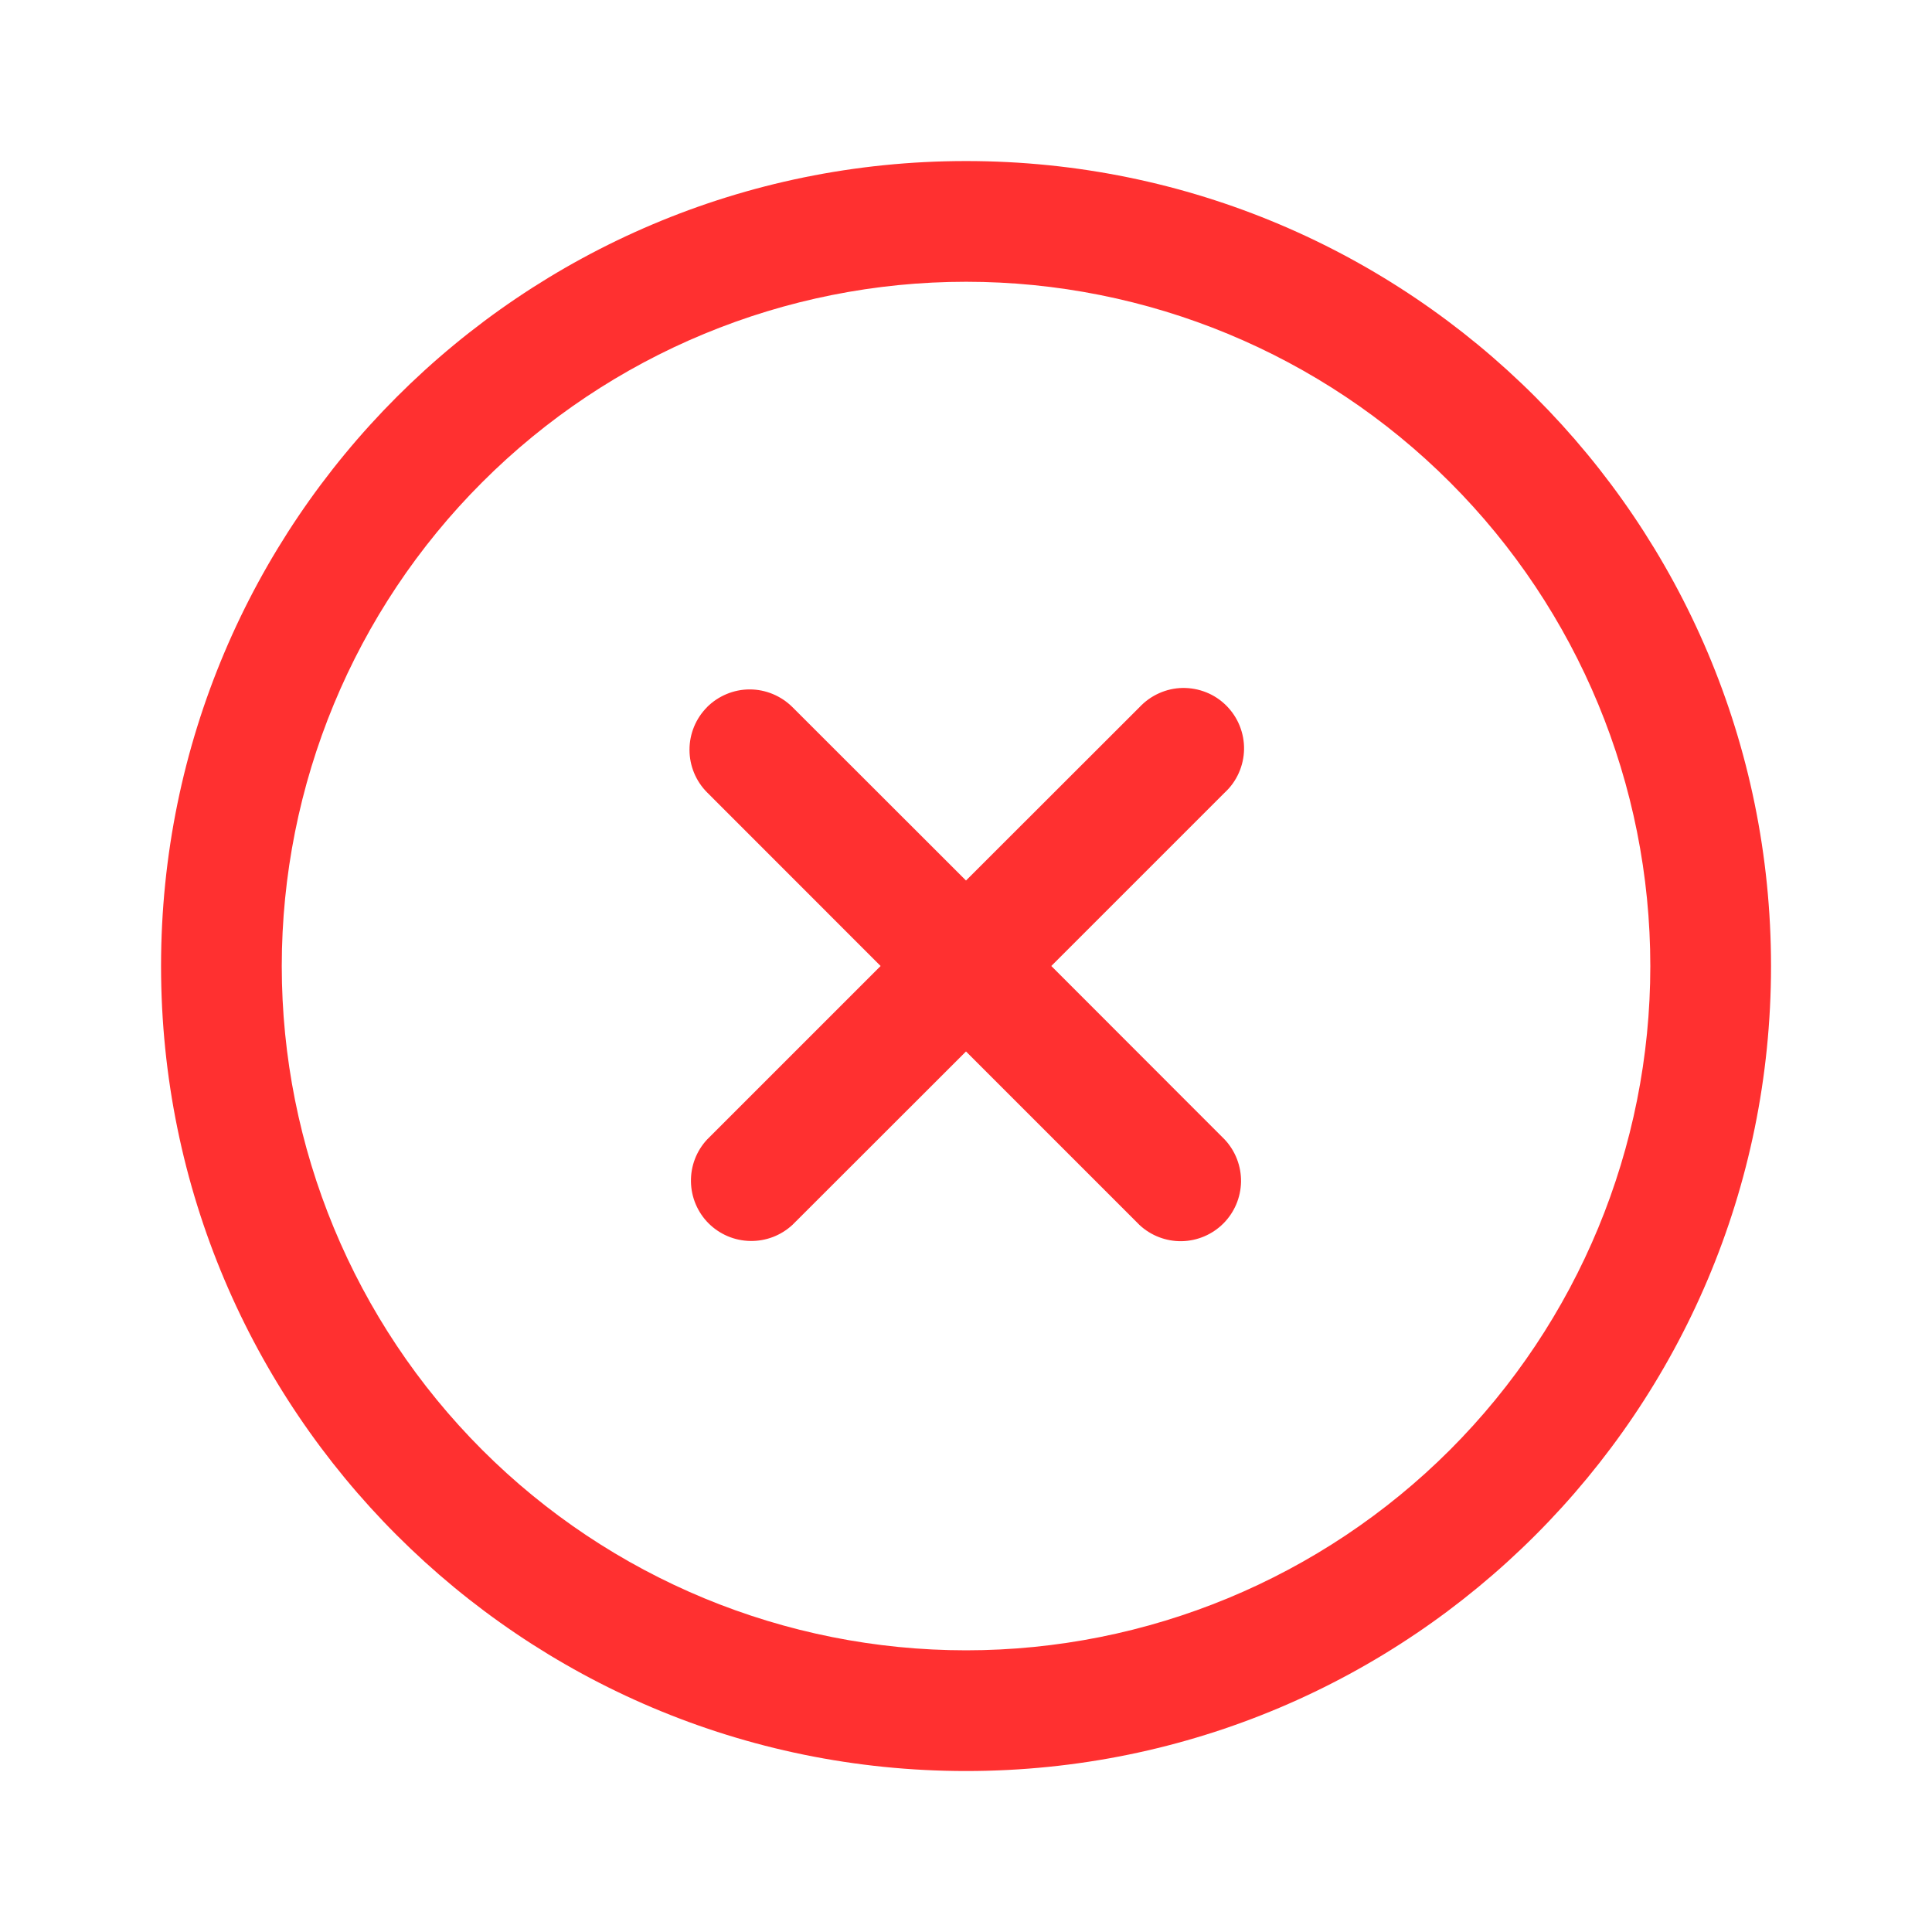
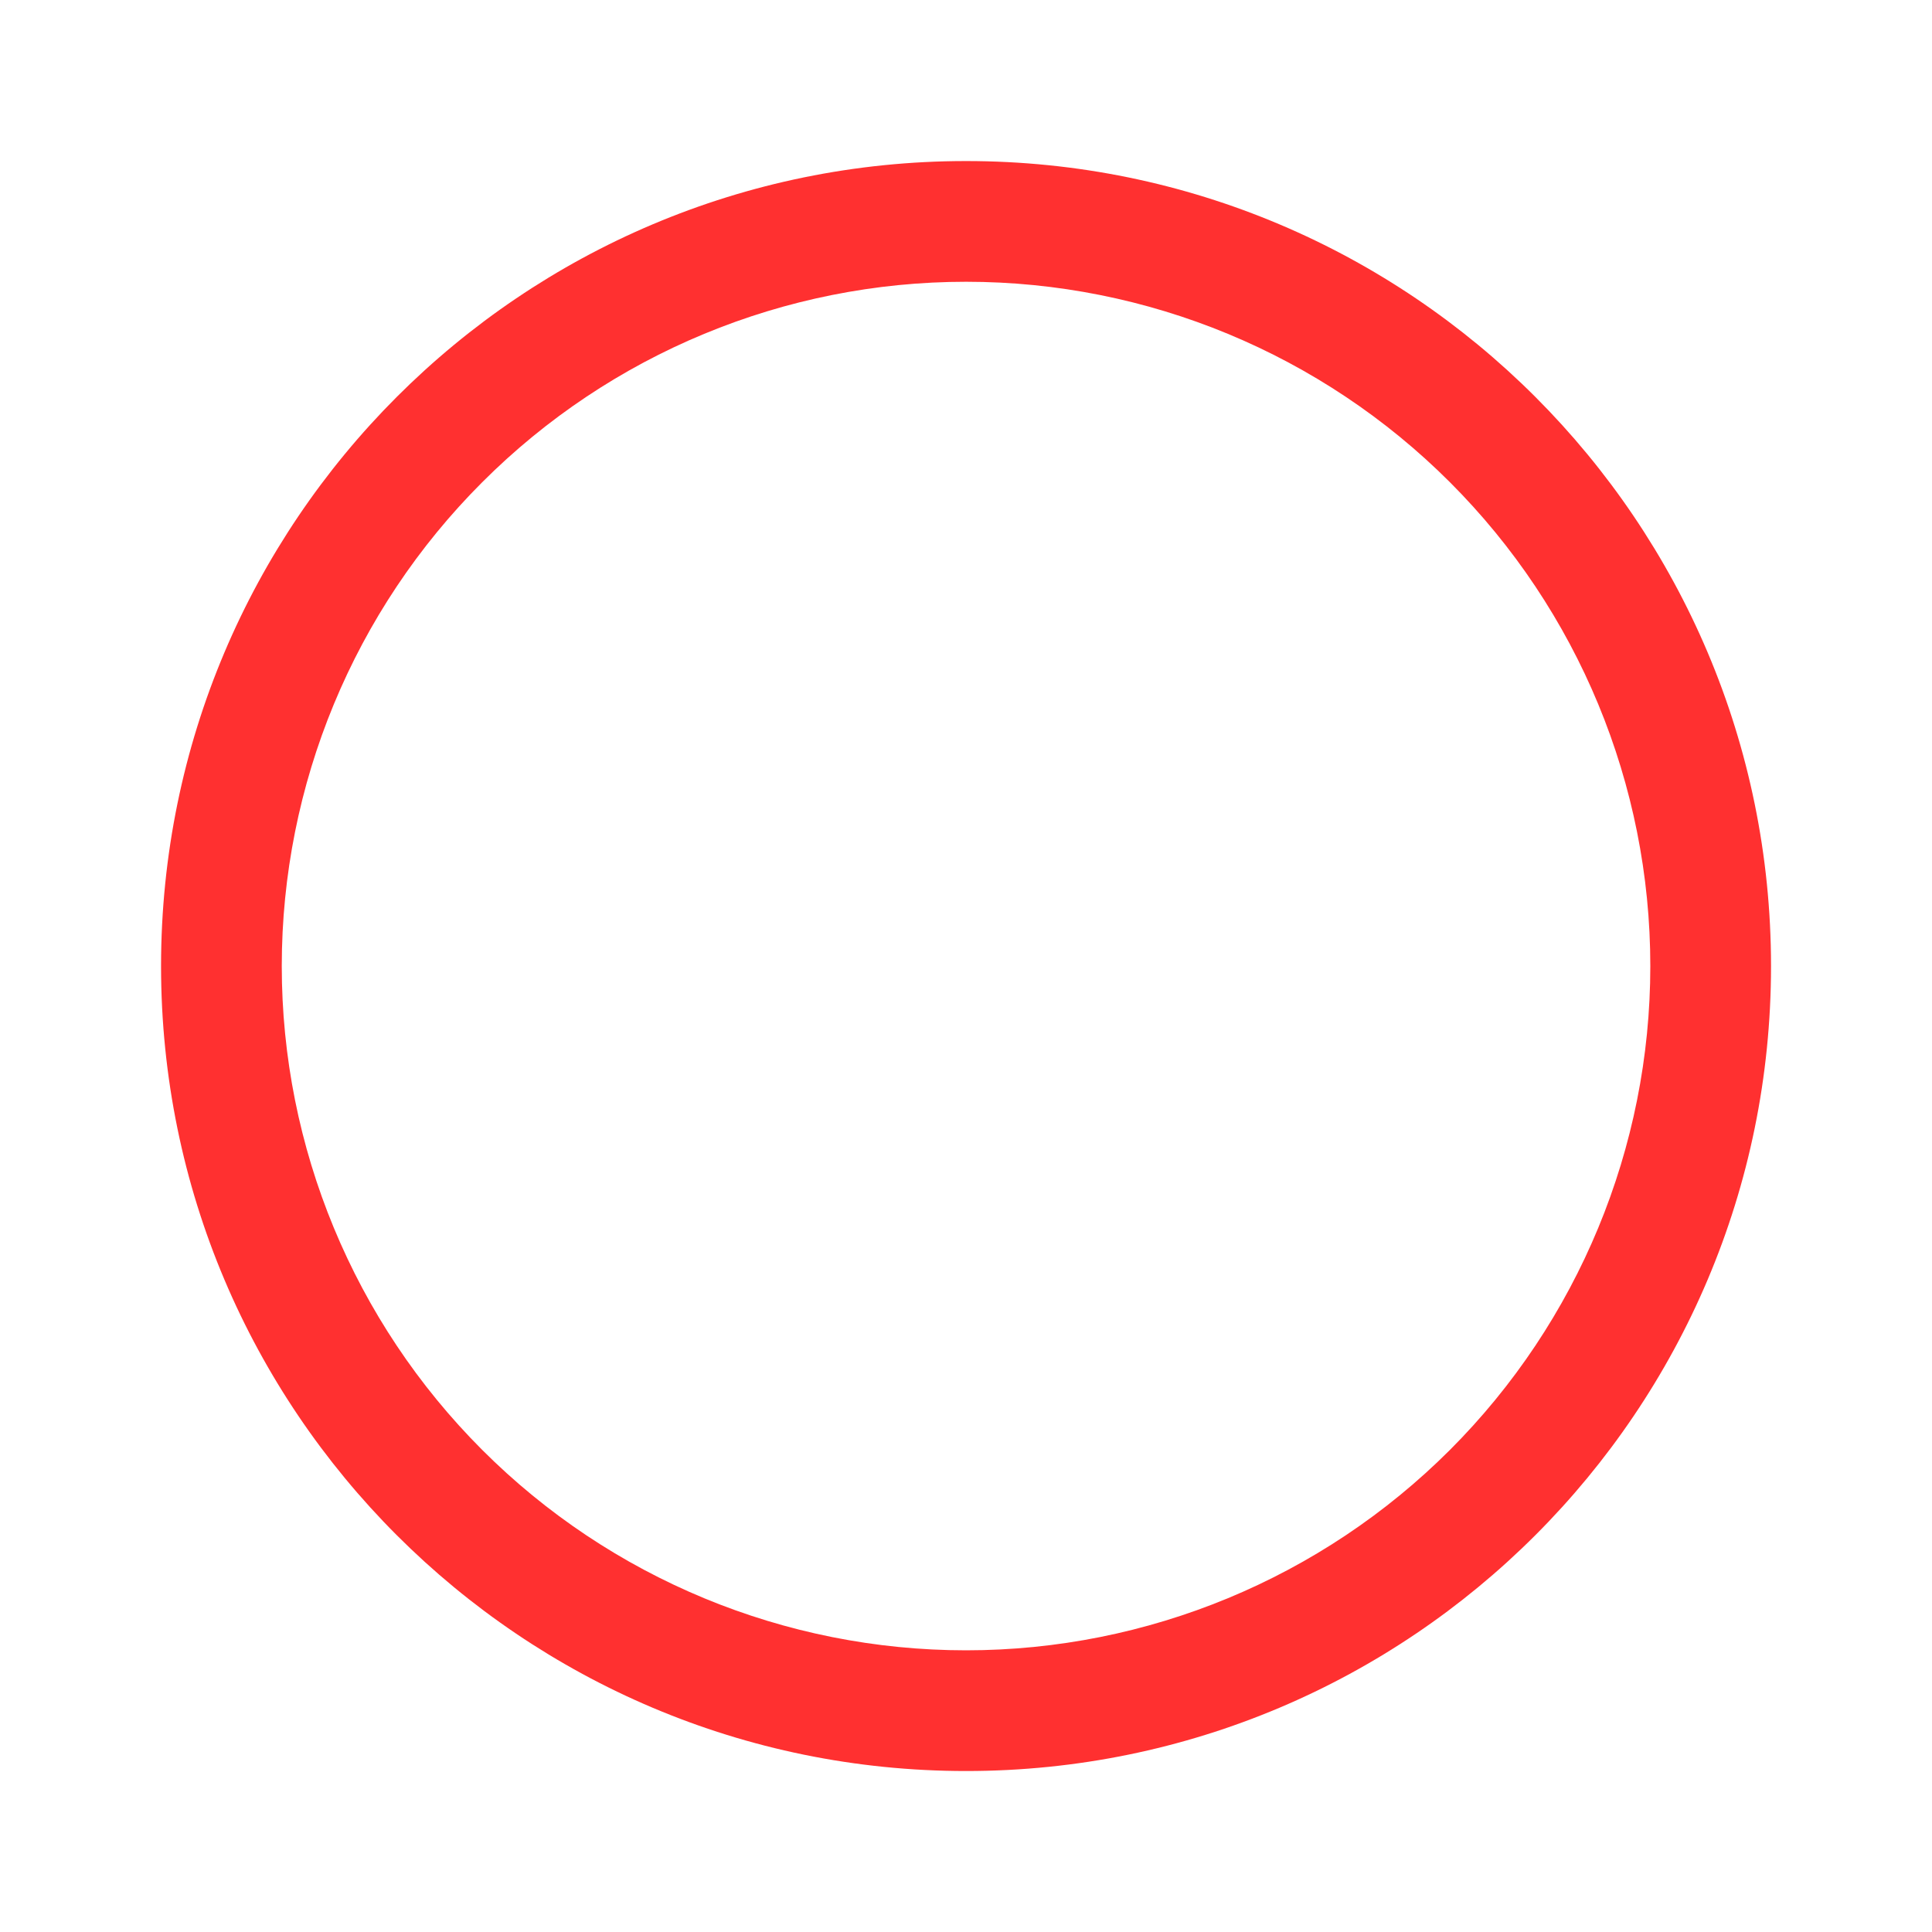
<svg xmlns="http://www.w3.org/2000/svg" width="25" height="25" viewBox="0 0 25 25" fill="none">
-   <path d="M9.15 9.15C9.004 9.296 8.922 9.495 8.922 9.702C8.922 9.909 9.004 10.108 9.15 10.254L11.395 12.5L9.15 14.745C9.012 14.893 8.937 15.089 8.941 15.291C8.944 15.493 9.026 15.687 9.169 15.83C9.313 15.973 9.506 16.055 9.708 16.058C9.911 16.062 10.106 15.987 10.255 15.849L12.5 13.606L14.745 15.851C14.893 15.989 15.089 16.064 15.291 16.061C15.494 16.057 15.687 15.975 15.83 15.832C15.973 15.689 16.055 15.496 16.059 15.293C16.062 15.091 15.987 14.895 15.849 14.747L13.604 12.5L15.849 10.255C15.926 10.184 15.988 10.097 16.03 10.002C16.073 9.906 16.096 9.802 16.098 9.697C16.1 9.592 16.08 9.488 16.041 9.391C16.002 9.294 15.943 9.205 15.869 9.131C15.795 9.057 15.707 8.998 15.609 8.959C15.512 8.92 15.408 8.901 15.303 8.902C15.198 8.904 15.095 8.927 14.999 8.97C14.903 9.013 14.817 9.074 14.745 9.151L12.5 11.394L10.254 9.15C10.107 9.004 9.908 8.921 9.701 8.921C9.494 8.921 9.296 9.004 9.149 9.15" fill="#FF3030" />
  <path fill-rule="evenodd" clip-rule="evenodd" d="M12.501 2.084C6.748 2.084 2.084 6.748 2.084 12.501C2.084 18.254 6.748 22.917 12.501 22.917C18.254 22.917 22.917 18.254 22.917 12.501C22.917 6.748 18.254 2.084 12.501 2.084ZM3.646 12.501C3.646 10.152 4.579 7.9 6.24 6.24C7.9 4.579 10.152 3.646 12.501 3.646C14.849 3.646 17.101 4.579 18.762 6.24C20.422 7.9 21.355 10.152 21.355 12.501C21.355 14.849 20.422 17.101 18.762 18.762C17.101 20.422 14.849 21.355 12.501 21.355C10.152 21.355 7.9 20.422 6.24 18.762C4.579 17.101 3.646 14.849 3.646 12.501Z" fill="#FF3030" />
</svg>